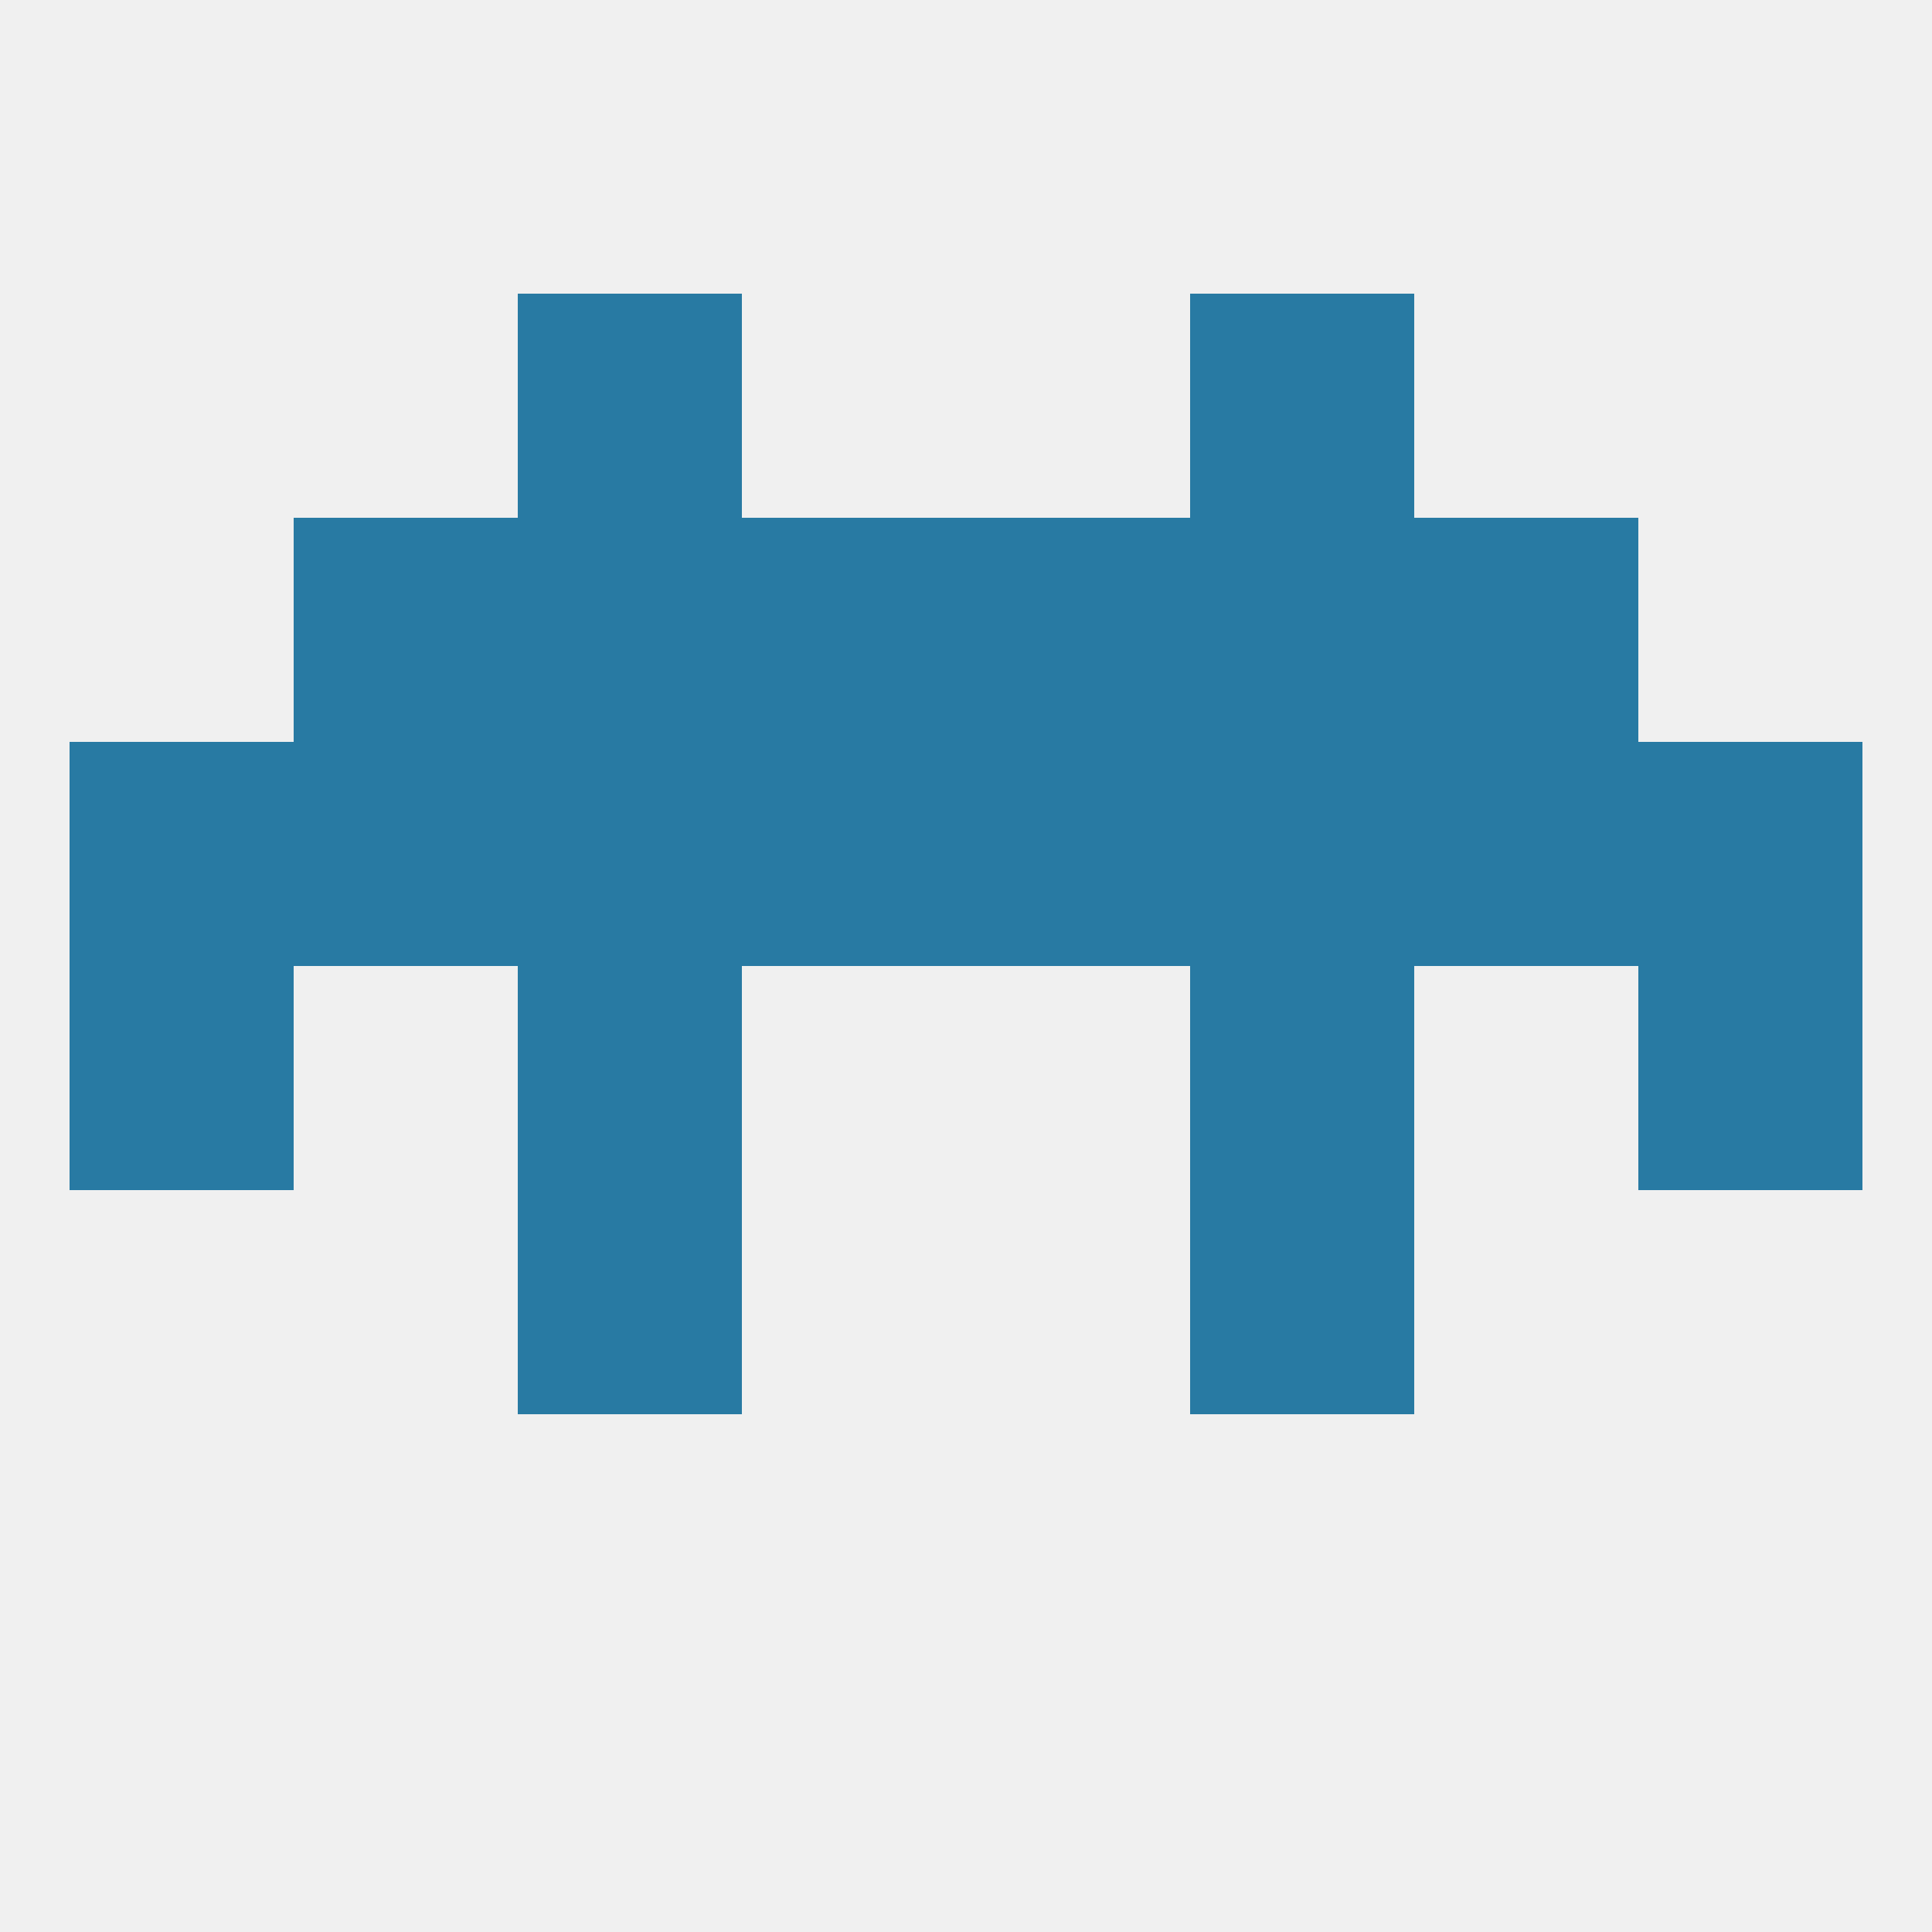
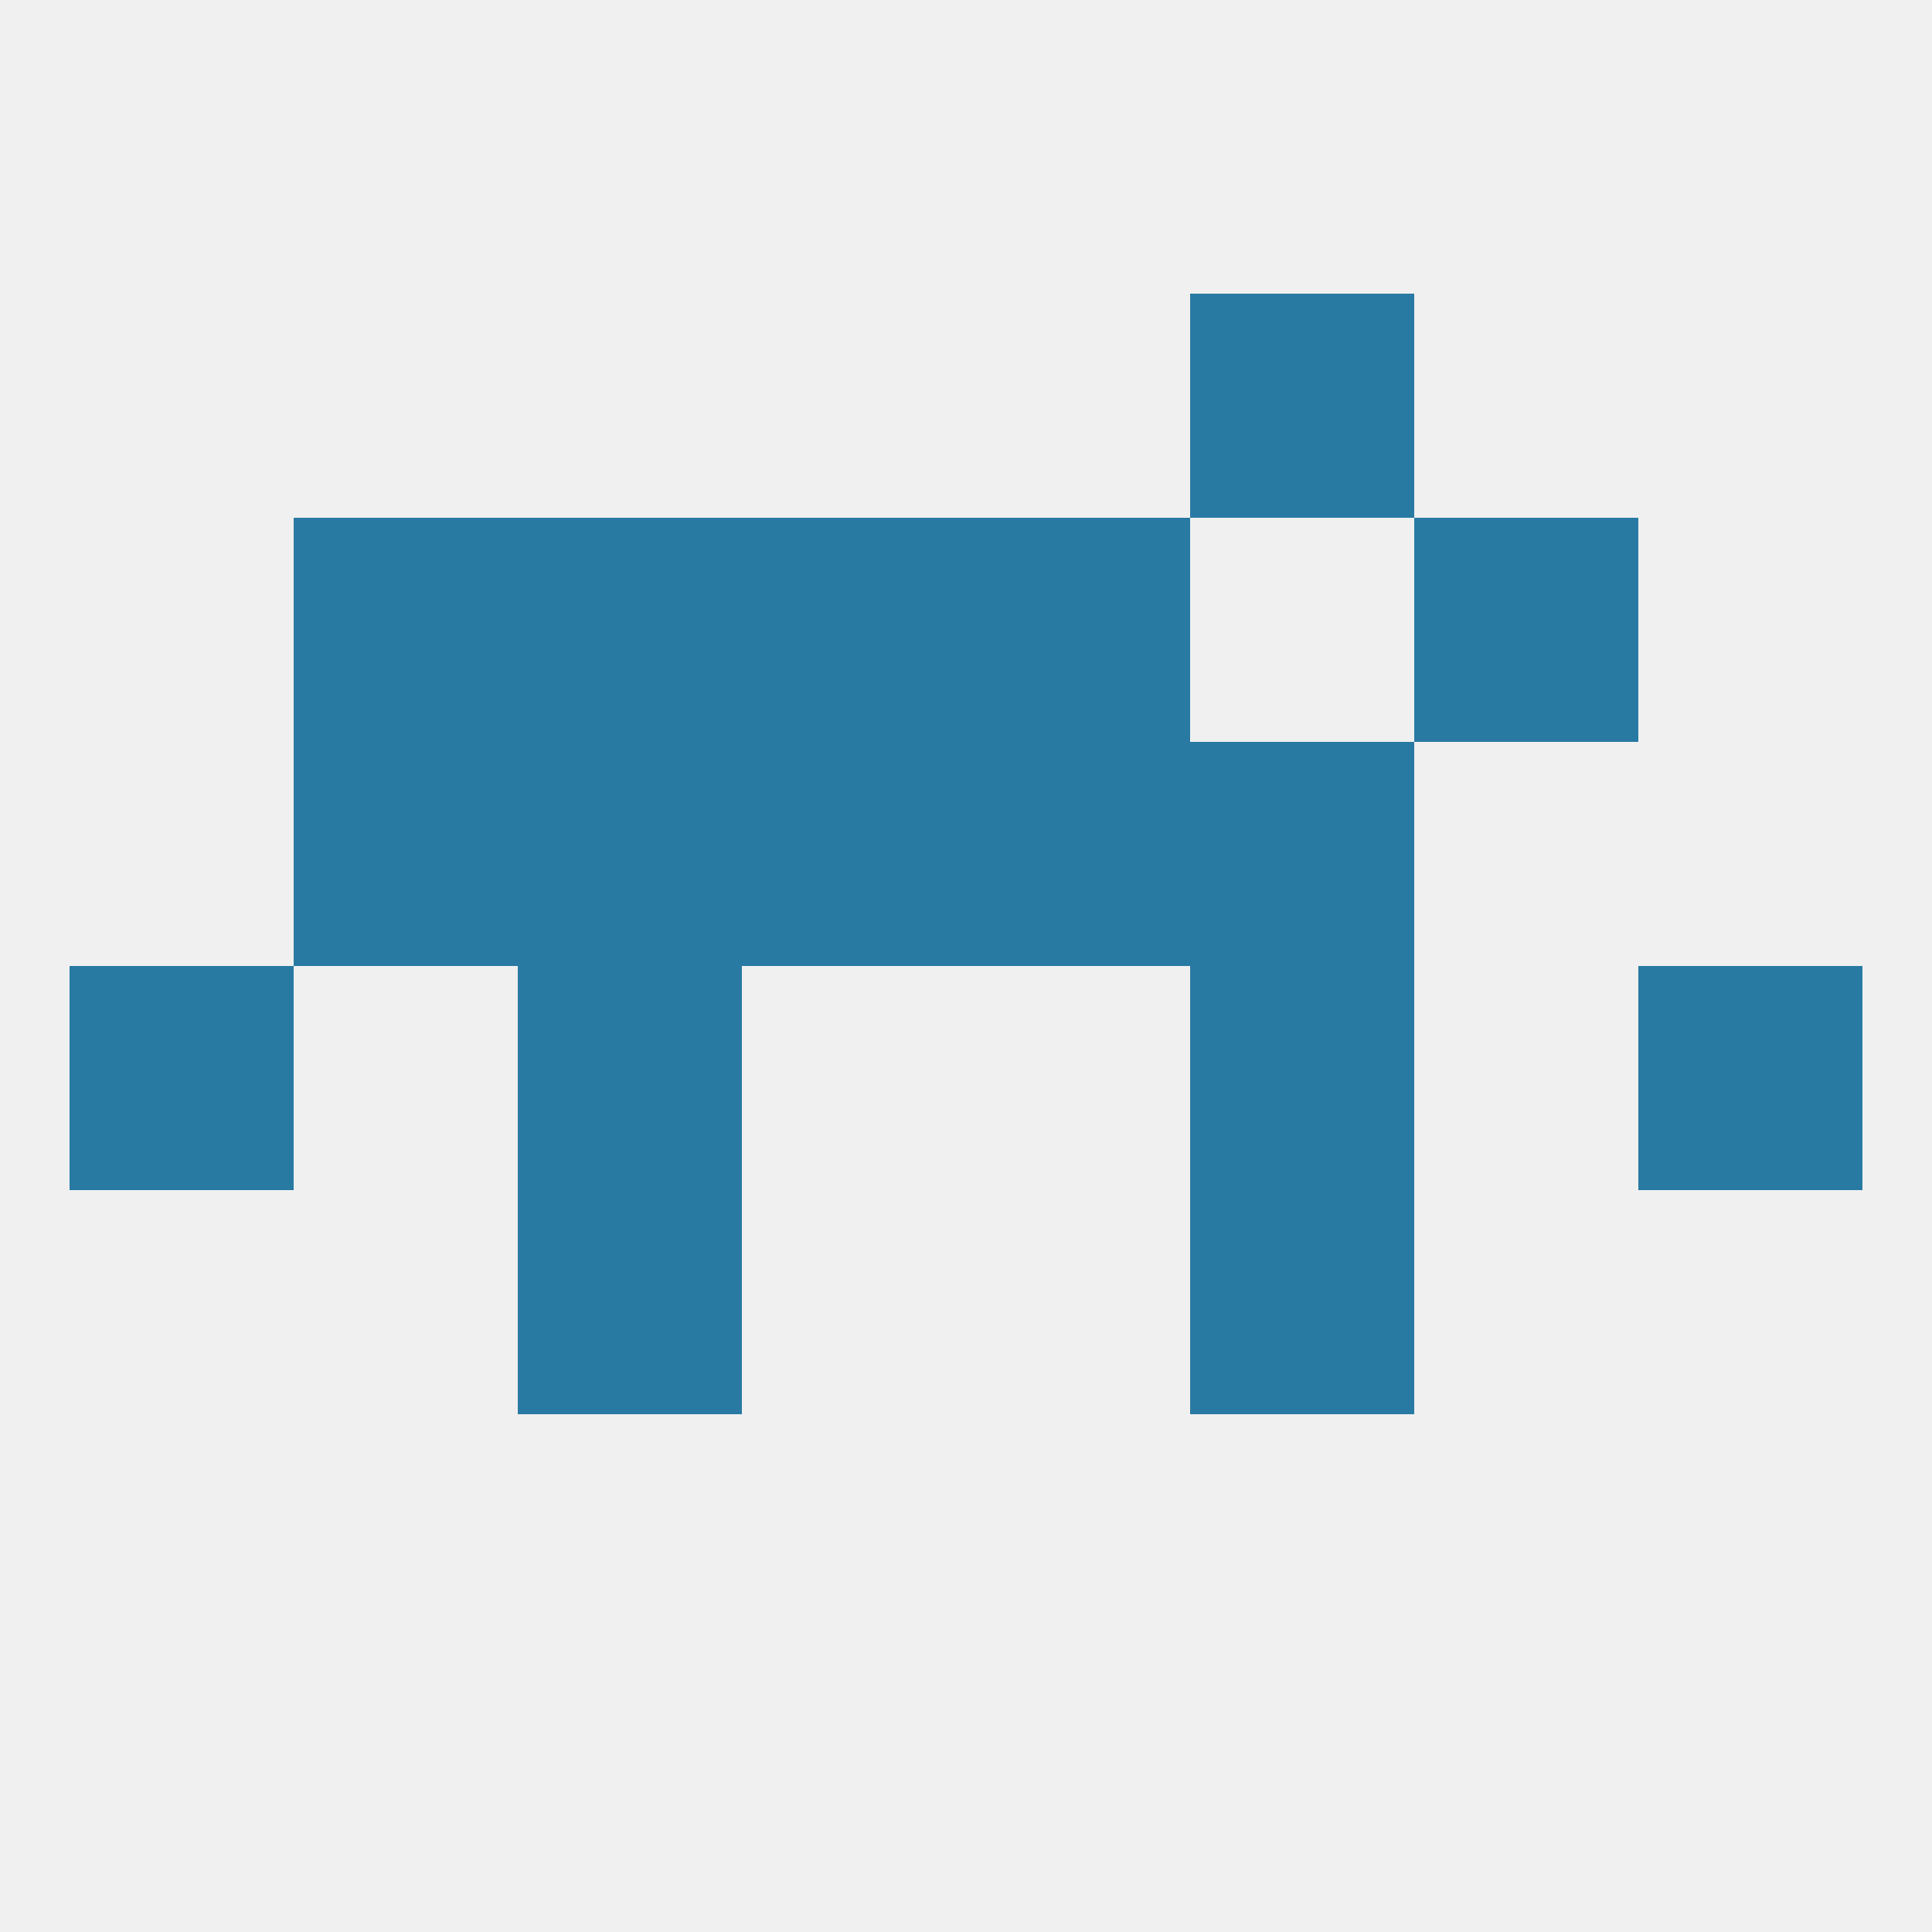
<svg xmlns="http://www.w3.org/2000/svg" version="1.1" baseprofile="full" width="250" height="250" viewBox="0 0 250 250">
  <rect width="100%" height="100%" fill="rgba(240,240,240,255)" />
  <rect x="67" y="67" width="29" height="29" fill="rgba(40,122,163,255)" />
-   <rect x="154" y="67" width="29" height="29" fill="rgba(40,122,163,255)" />
  <rect x="96" y="67" width="29" height="29" fill="rgba(40,122,163,255)" />
  <rect x="125" y="67" width="29" height="29" fill="rgba(40,122,163,255)" />
  <rect x="38" y="67" width="29" height="29" fill="rgba(40,122,163,255)" />
  <rect x="183" y="67" width="29" height="29" fill="rgba(40,122,163,255)" />
  <rect x="9" y="125" width="29" height="29" fill="rgba(40,122,163,255)" />
  <rect x="212" y="125" width="29" height="29" fill="rgba(40,122,163,255)" />
  <rect x="67" y="125" width="29" height="29" fill="rgba(40,122,163,255)" />
  <rect x="154" y="125" width="29" height="29" fill="rgba(40,122,163,255)" />
-   <rect x="212" y="96" width="29" height="29" fill="rgba(40,122,163,255)" />
  <rect x="38" y="96" width="29" height="29" fill="rgba(40,122,163,255)" />
  <rect x="154" y="96" width="29" height="29" fill="rgba(40,122,163,255)" />
  <rect x="125" y="96" width="29" height="29" fill="rgba(40,122,163,255)" />
-   <rect x="9" y="96" width="29" height="29" fill="rgba(40,122,163,255)" />
-   <rect x="183" y="96" width="29" height="29" fill="rgba(40,122,163,255)" />
  <rect x="67" y="96" width="29" height="29" fill="rgba(40,122,163,255)" />
  <rect x="96" y="96" width="29" height="29" fill="rgba(40,122,163,255)" />
  <rect x="67" y="154" width="29" height="29" fill="rgba(40,122,163,255)" />
  <rect x="154" y="154" width="29" height="29" fill="rgba(40,122,163,255)" />
-   <rect x="67" y="38" width="29" height="29" fill="rgba(40,122,163,255)" />
  <rect x="154" y="38" width="29" height="29" fill="rgba(40,122,163,255)" />
</svg>